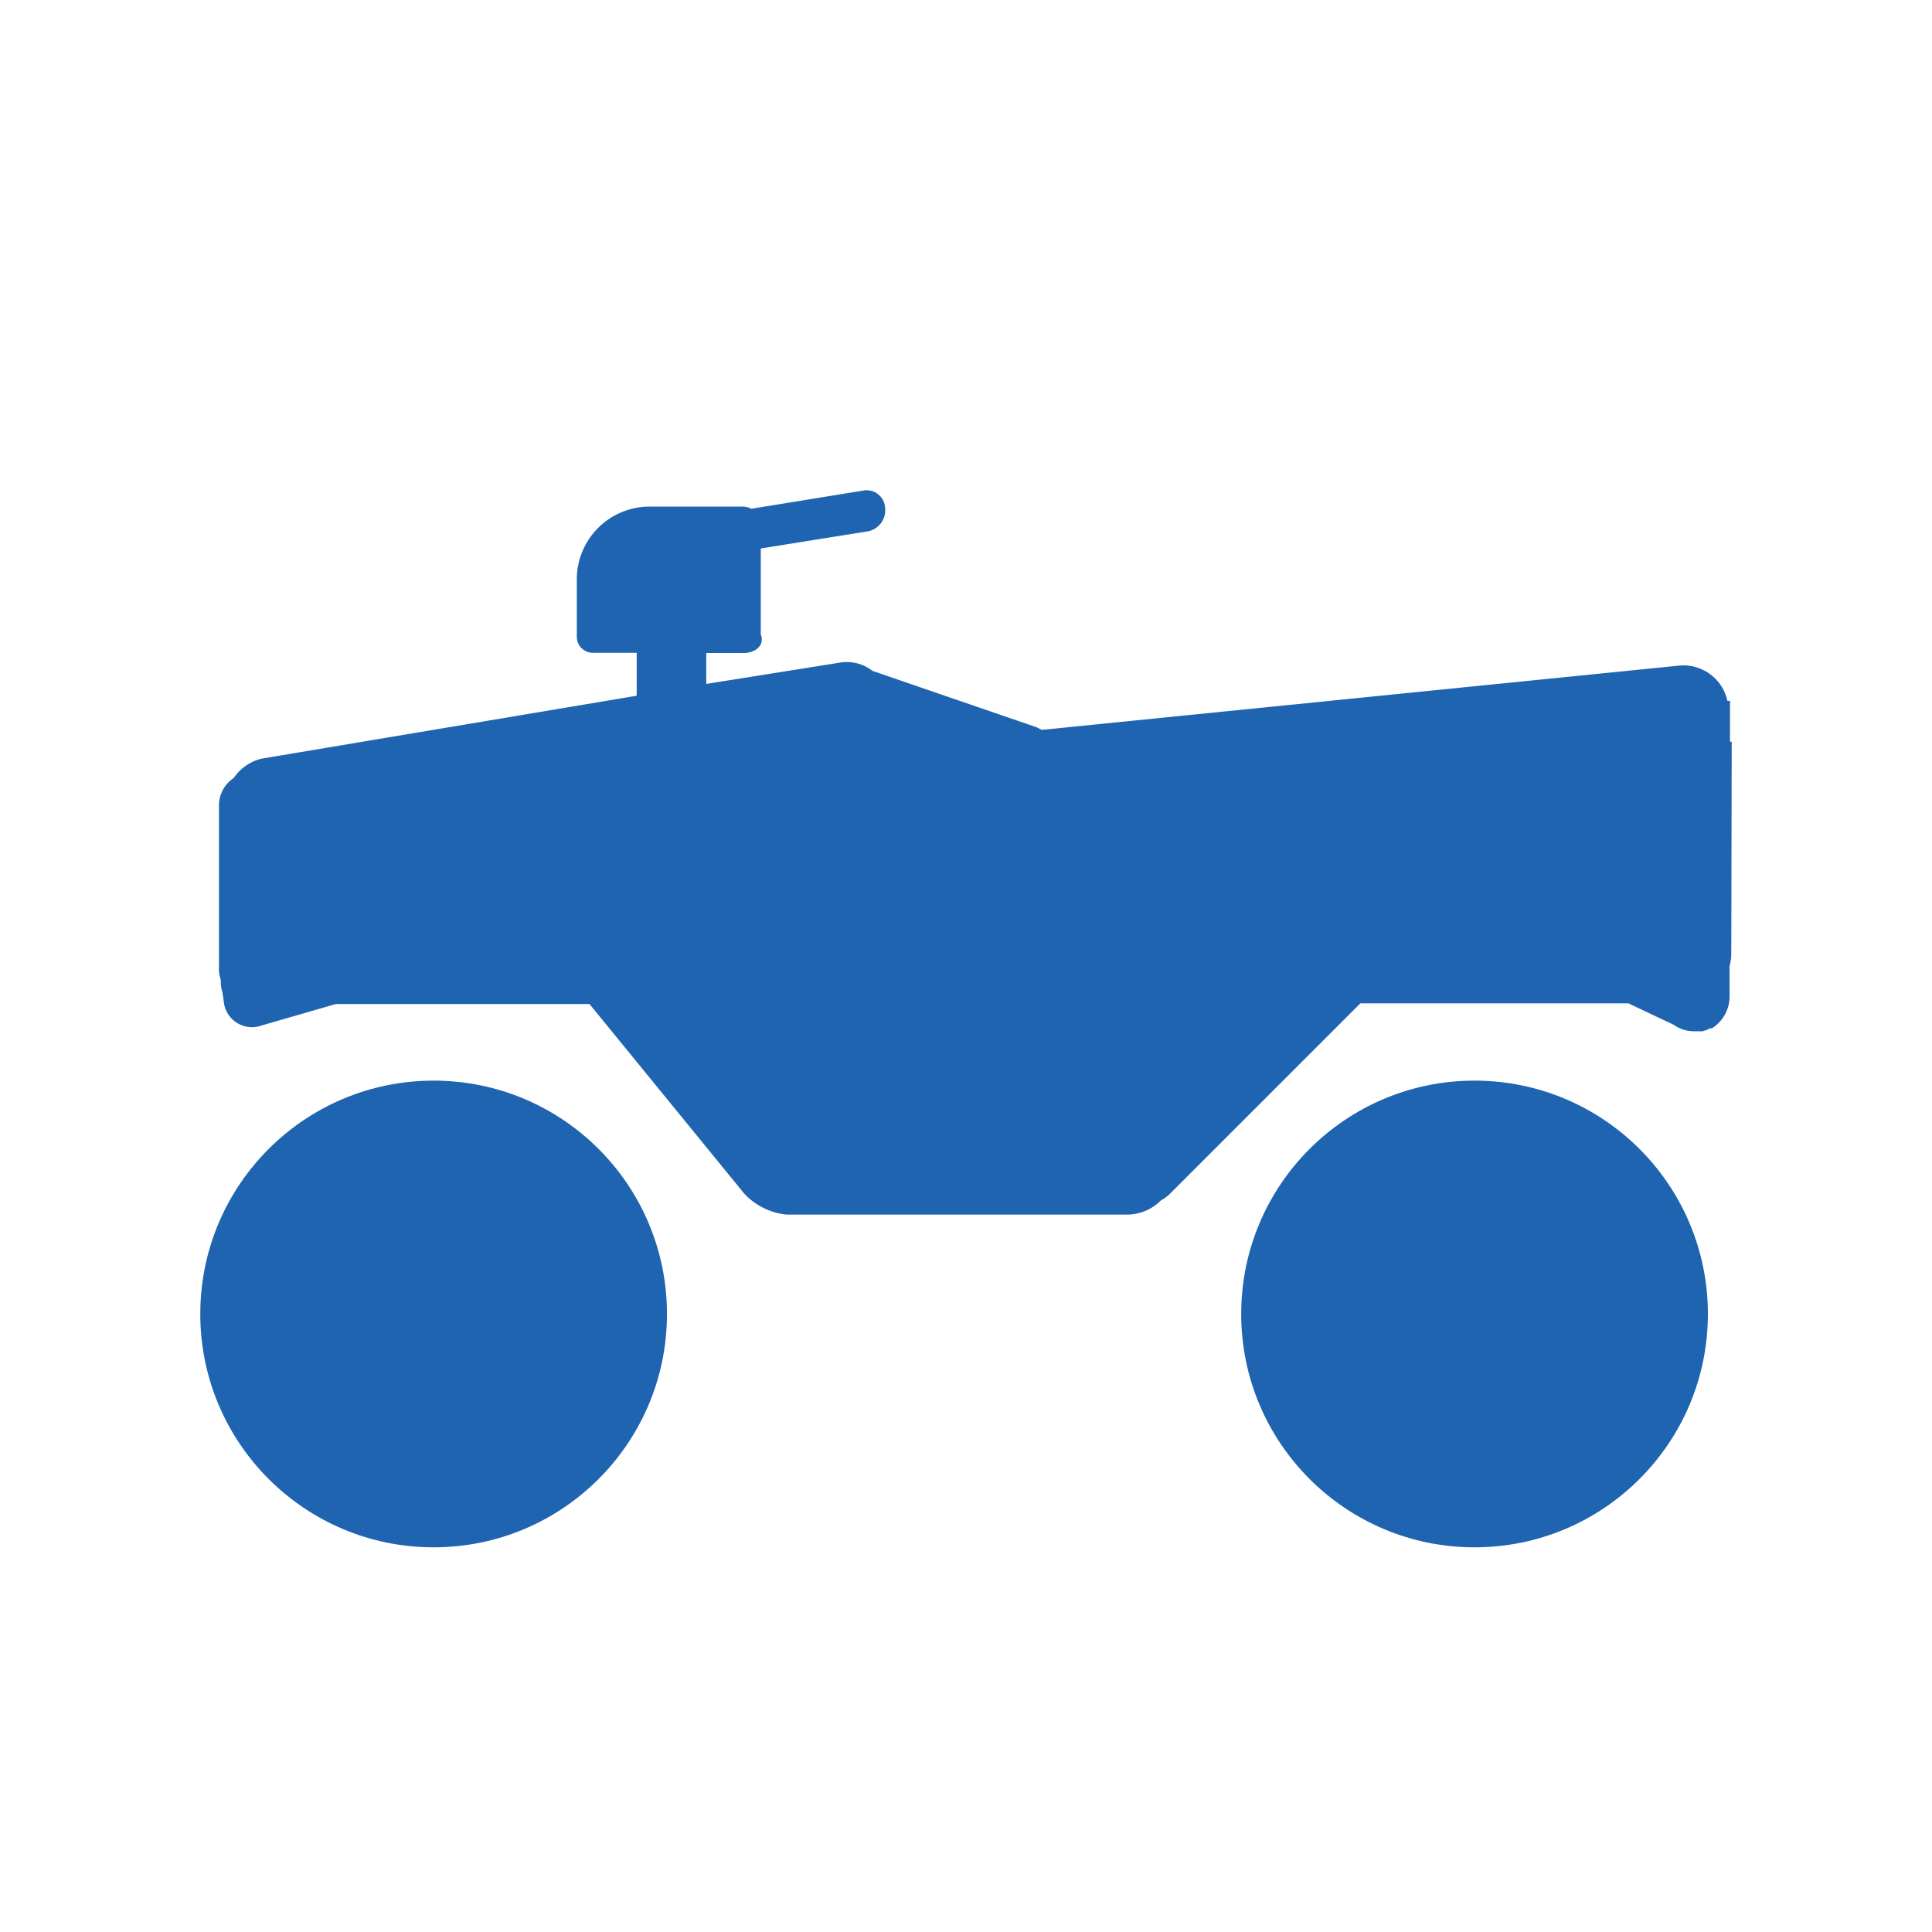
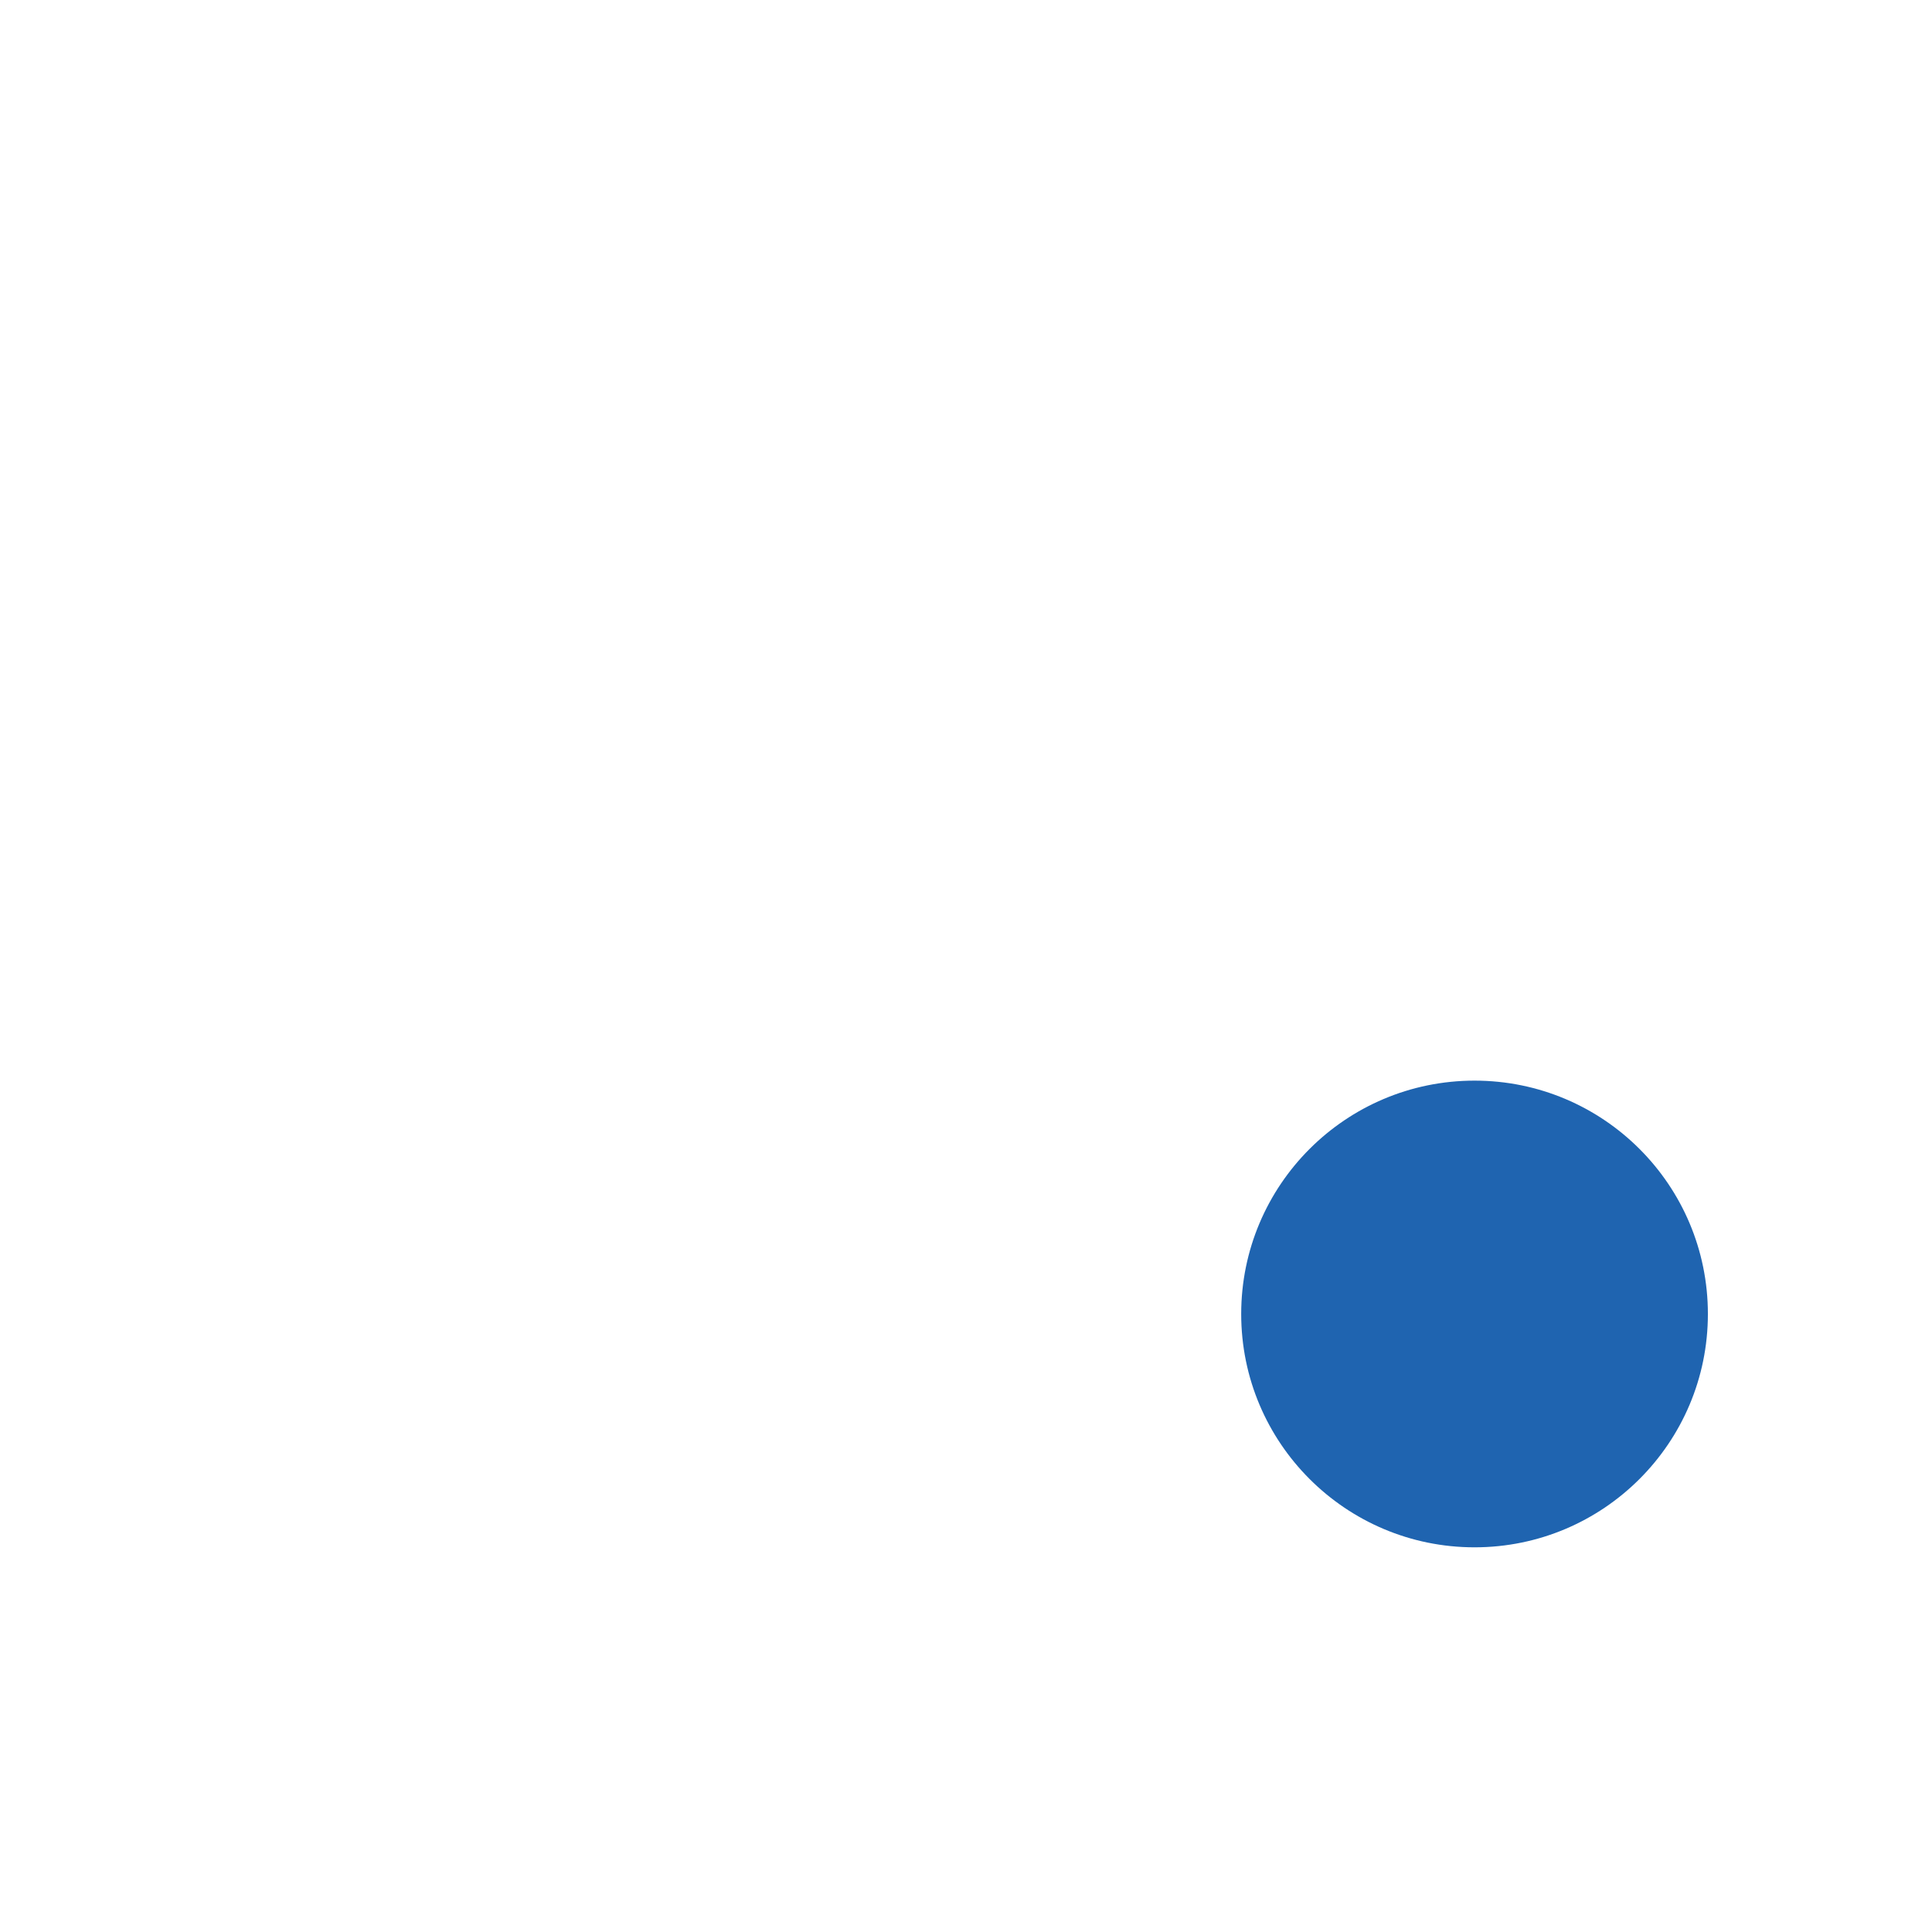
<svg xmlns="http://www.w3.org/2000/svg" id="Layer_1" data-name="Layer 1" width="90" height="90" viewBox="0 0 90 90">
  <defs>
    <style>.cls-1{fill:#1f64b0;}</style>
  </defs>
  <title>icons</title>
-   <circle class="cls-1" cx="20.2" cy="61.21" r="10.87" />
  <circle class="cls-1" cx="68.69" cy="61.21" r="10.87" />
-   <path class="cls-1" d="M80.67,34.55h-.08v-1.9h-.12A2.1,2.1,0,0,0,78.29,31L48.53,34l-.24-.12-7.65-2.63a1.94,1.94,0,0,0-1.47-.39l-6.27,1V30.42h1.75c.48,0,1-.32.79-.87v-4l5-.8a1,1,0,0,0,.79-1.11.86.86,0,0,0-1-.79L35,23.7a.84.84,0,0,0-.39-.1H30.28A3.39,3.39,0,0,0,26.87,27v2.62a.75.75,0,0,0,.79.79h2v2L12.19,35.34a2.18,2.18,0,0,0-1.3.9,1.54,1.54,0,0,0-.69,1.24v7.7a1.38,1.38,0,0,0,.09.47,1.44,1.44,0,0,0,.07.56l.08.56a1.32,1.32,0,0,0,1.75,1l3.46-1H27.46l7.19,8.81a3.1,3.1,0,0,0,2,1H52.5a2.23,2.23,0,0,0,1.58-.66,1.74,1.74,0,0,0,.4-.29l8.89-8.89H75.86l2.11,1a1.61,1.61,0,0,0,.92.3H79l.22,0,.09,0,.2-.06.16-.08.08,0a1.75,1.75,0,0,0,.82-1.5V45a2.23,2.23,0,0,0,.08-.56Z" />
</svg>